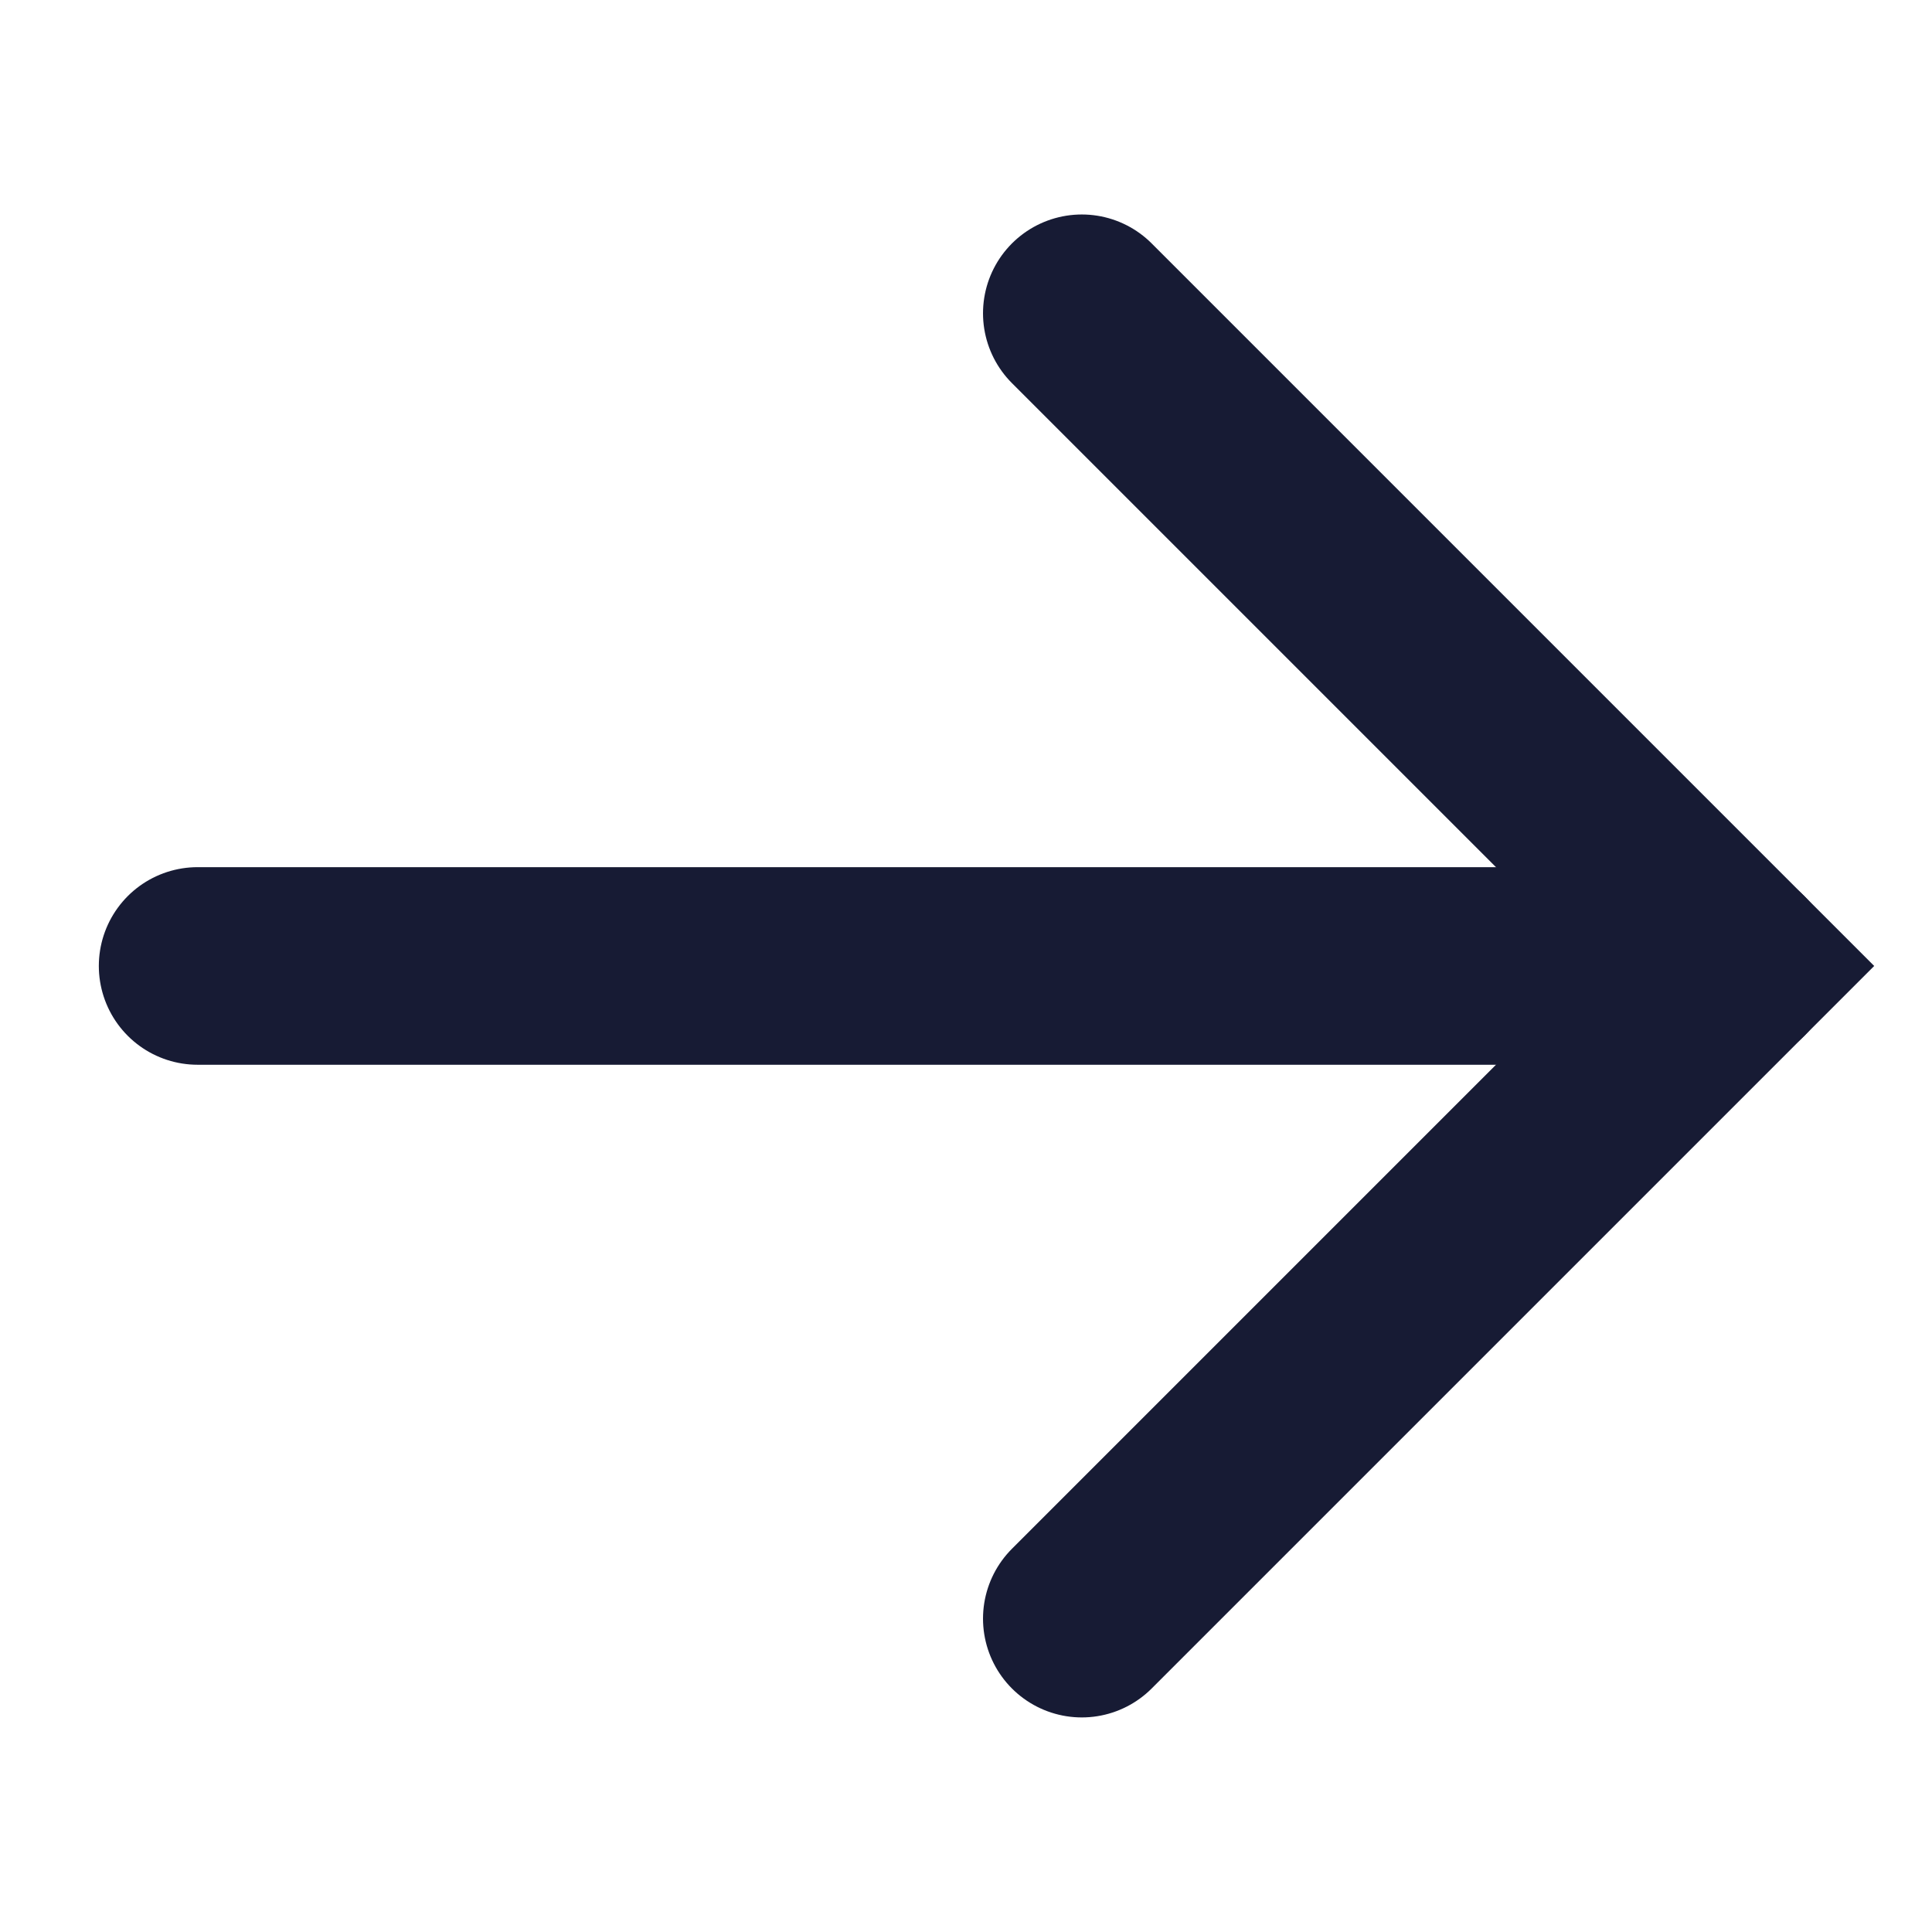
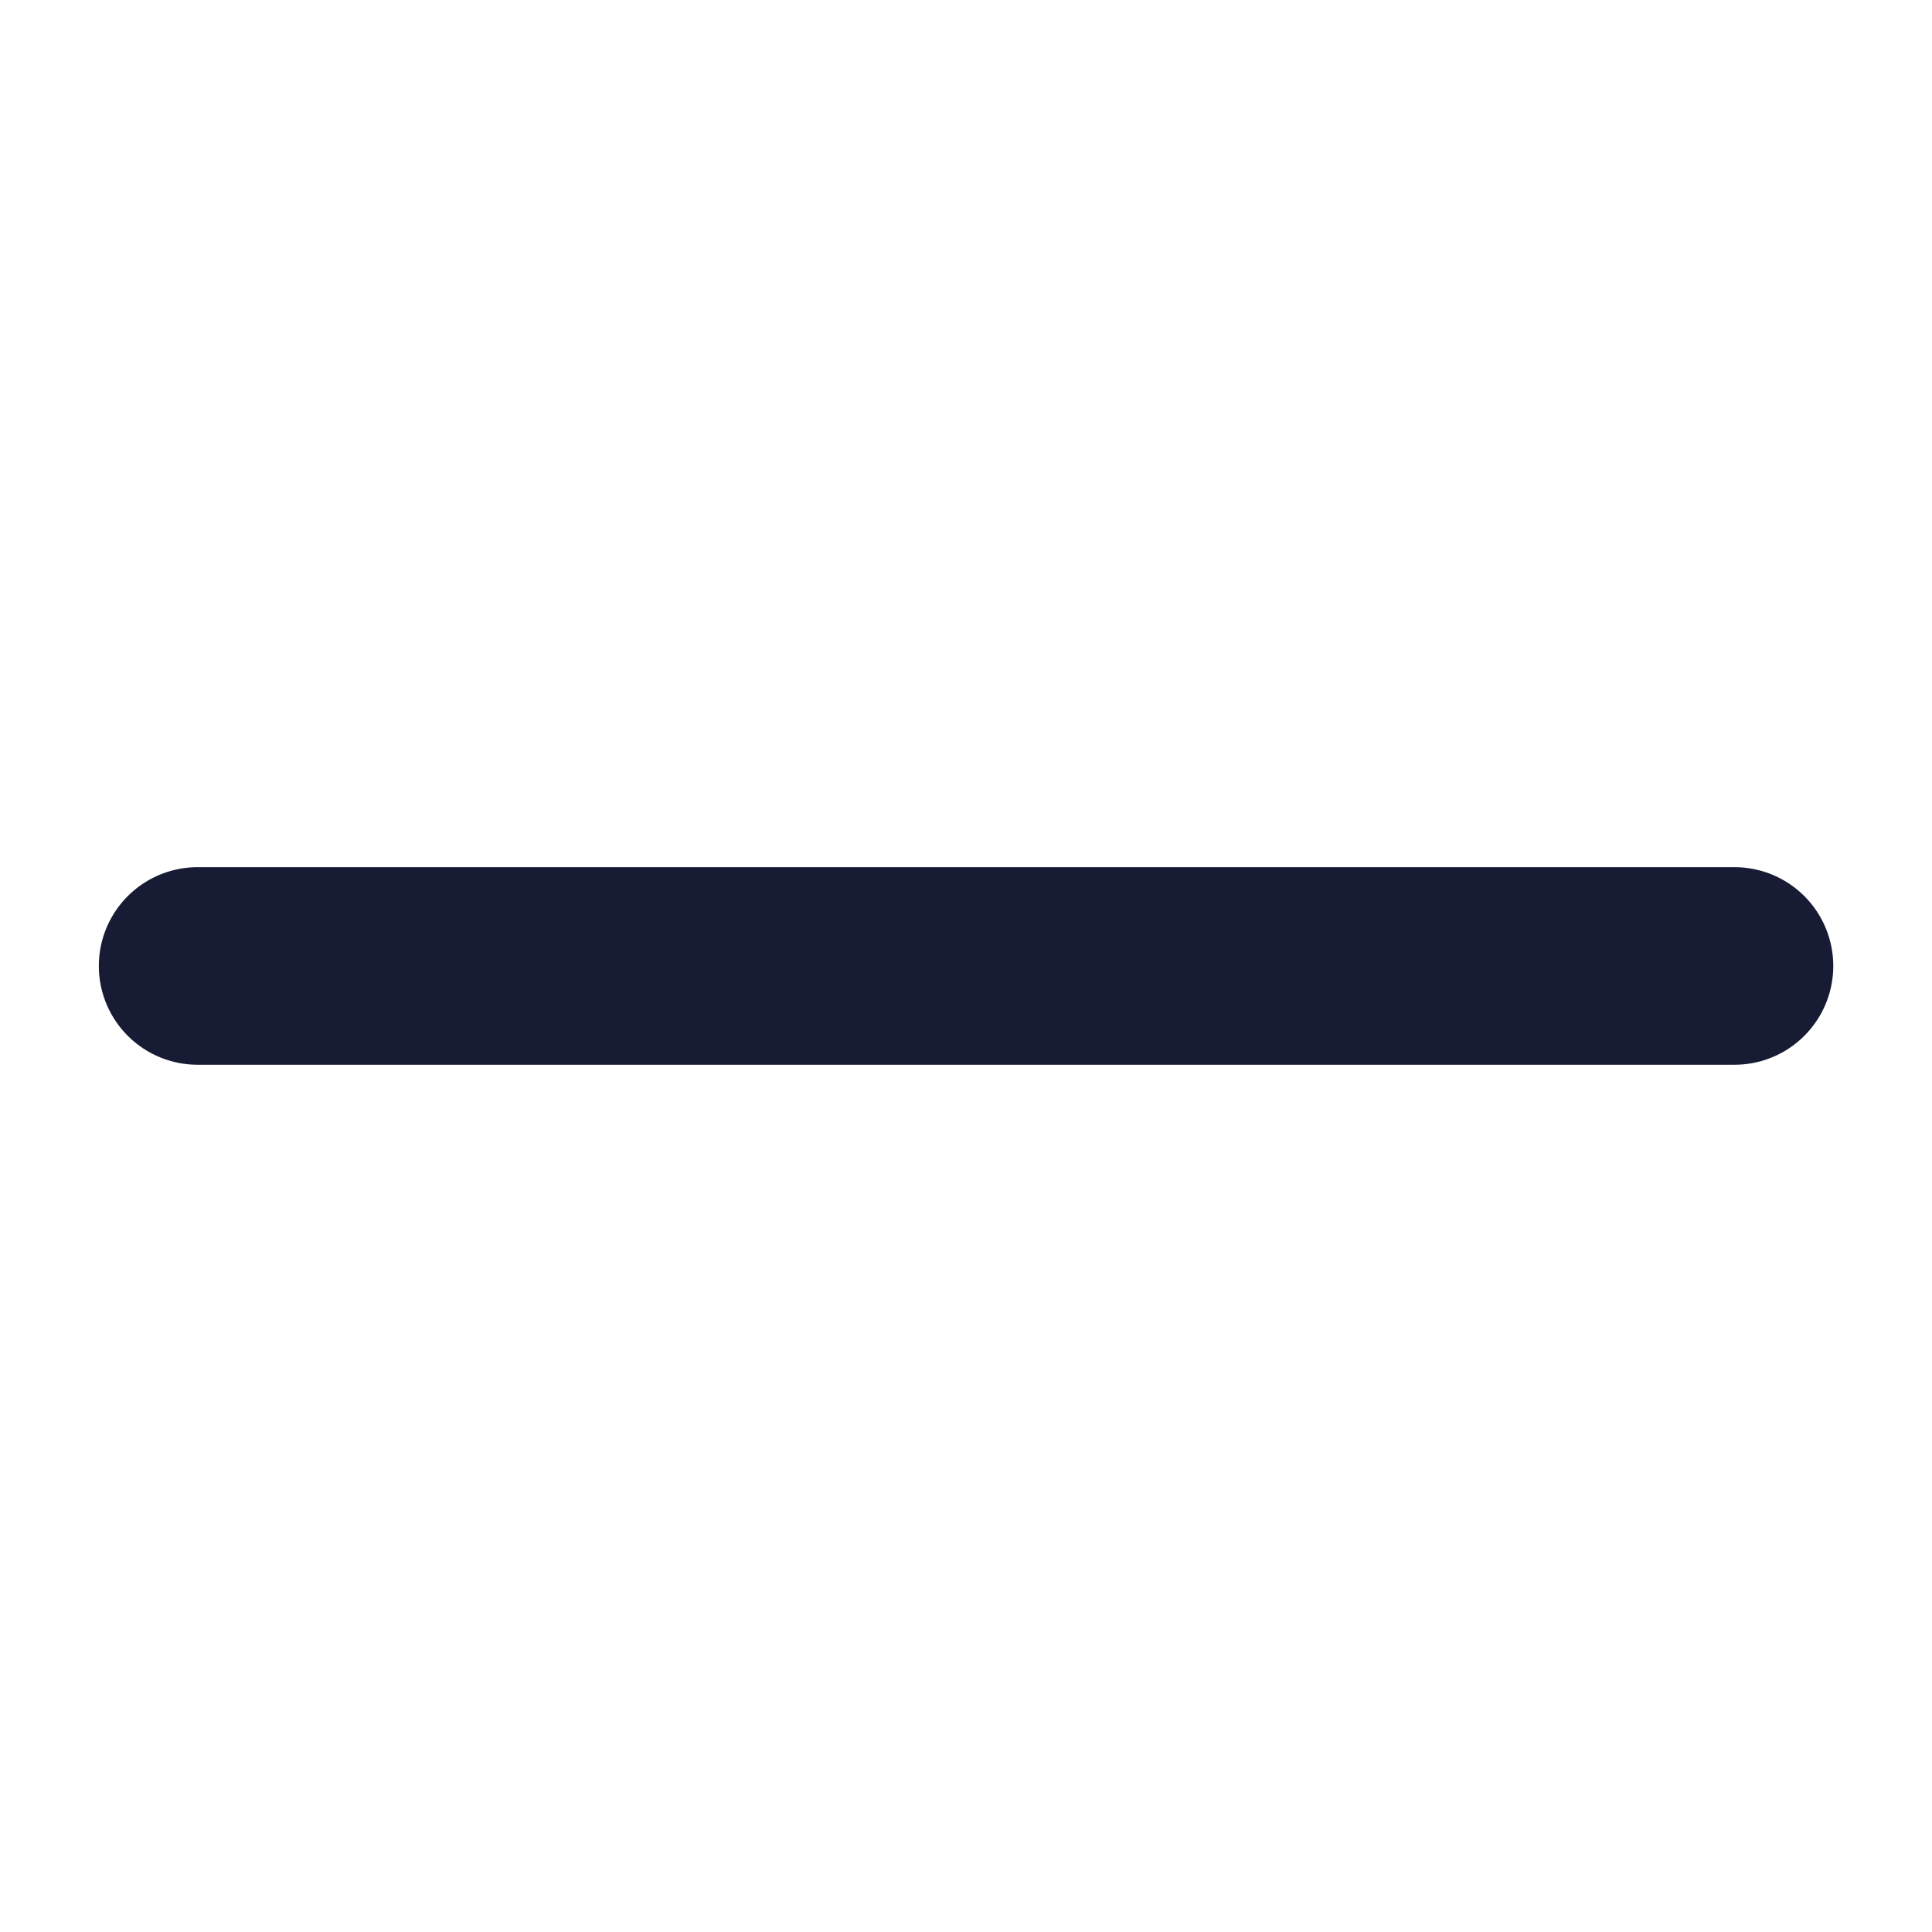
<svg xmlns="http://www.w3.org/2000/svg" width="19.556" height="19.556" viewBox="0 0 19.556 19.556">
  <defs>
    <style>
            .cls-1{fill:none;stroke:#171b34;stroke-linecap:round;stroke-width:2px}
        </style>
  </defs>
  <g id="Group_162" transform="rotate(45 3354.395 -431.607)">
-     <path id="Path_29" d="M971 2137h9.343v9.343" class="cls-1" transform="translate(326.657 103)" />
    <path id="Path_30" d="M982 2137l-11 11" class="cls-1" transform="translate(325 103)" />
  </g>
</svg>